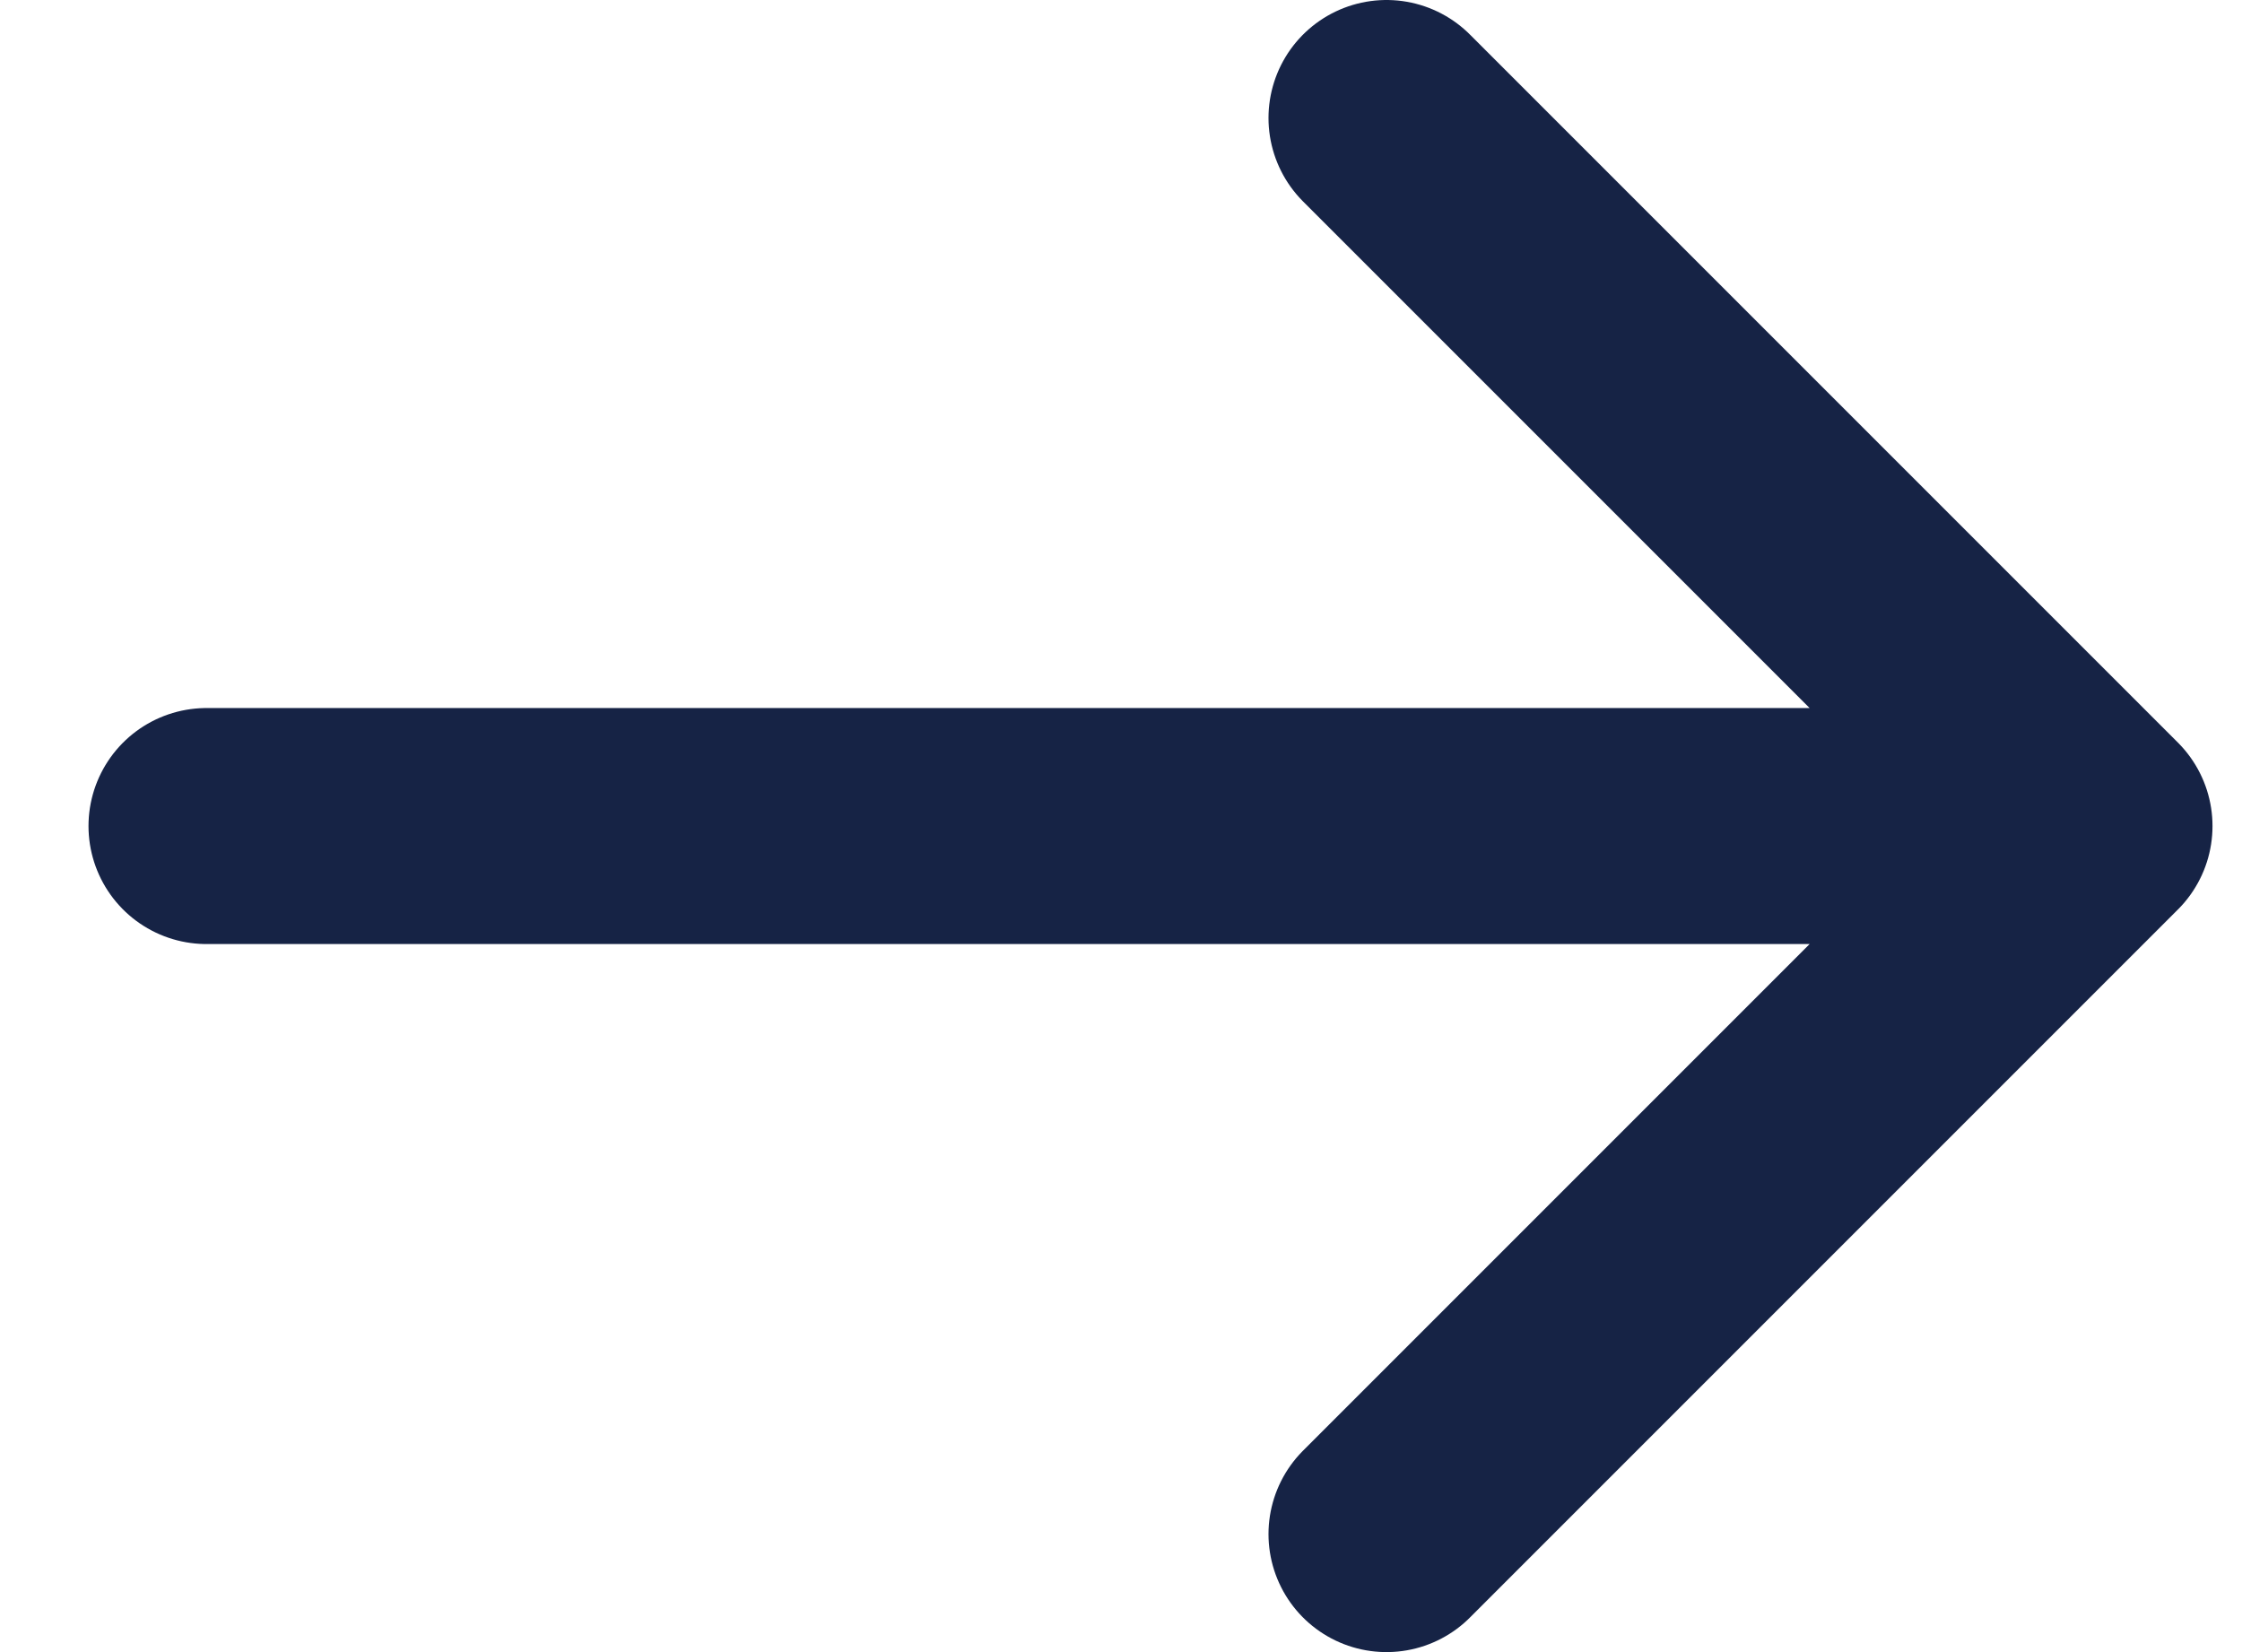
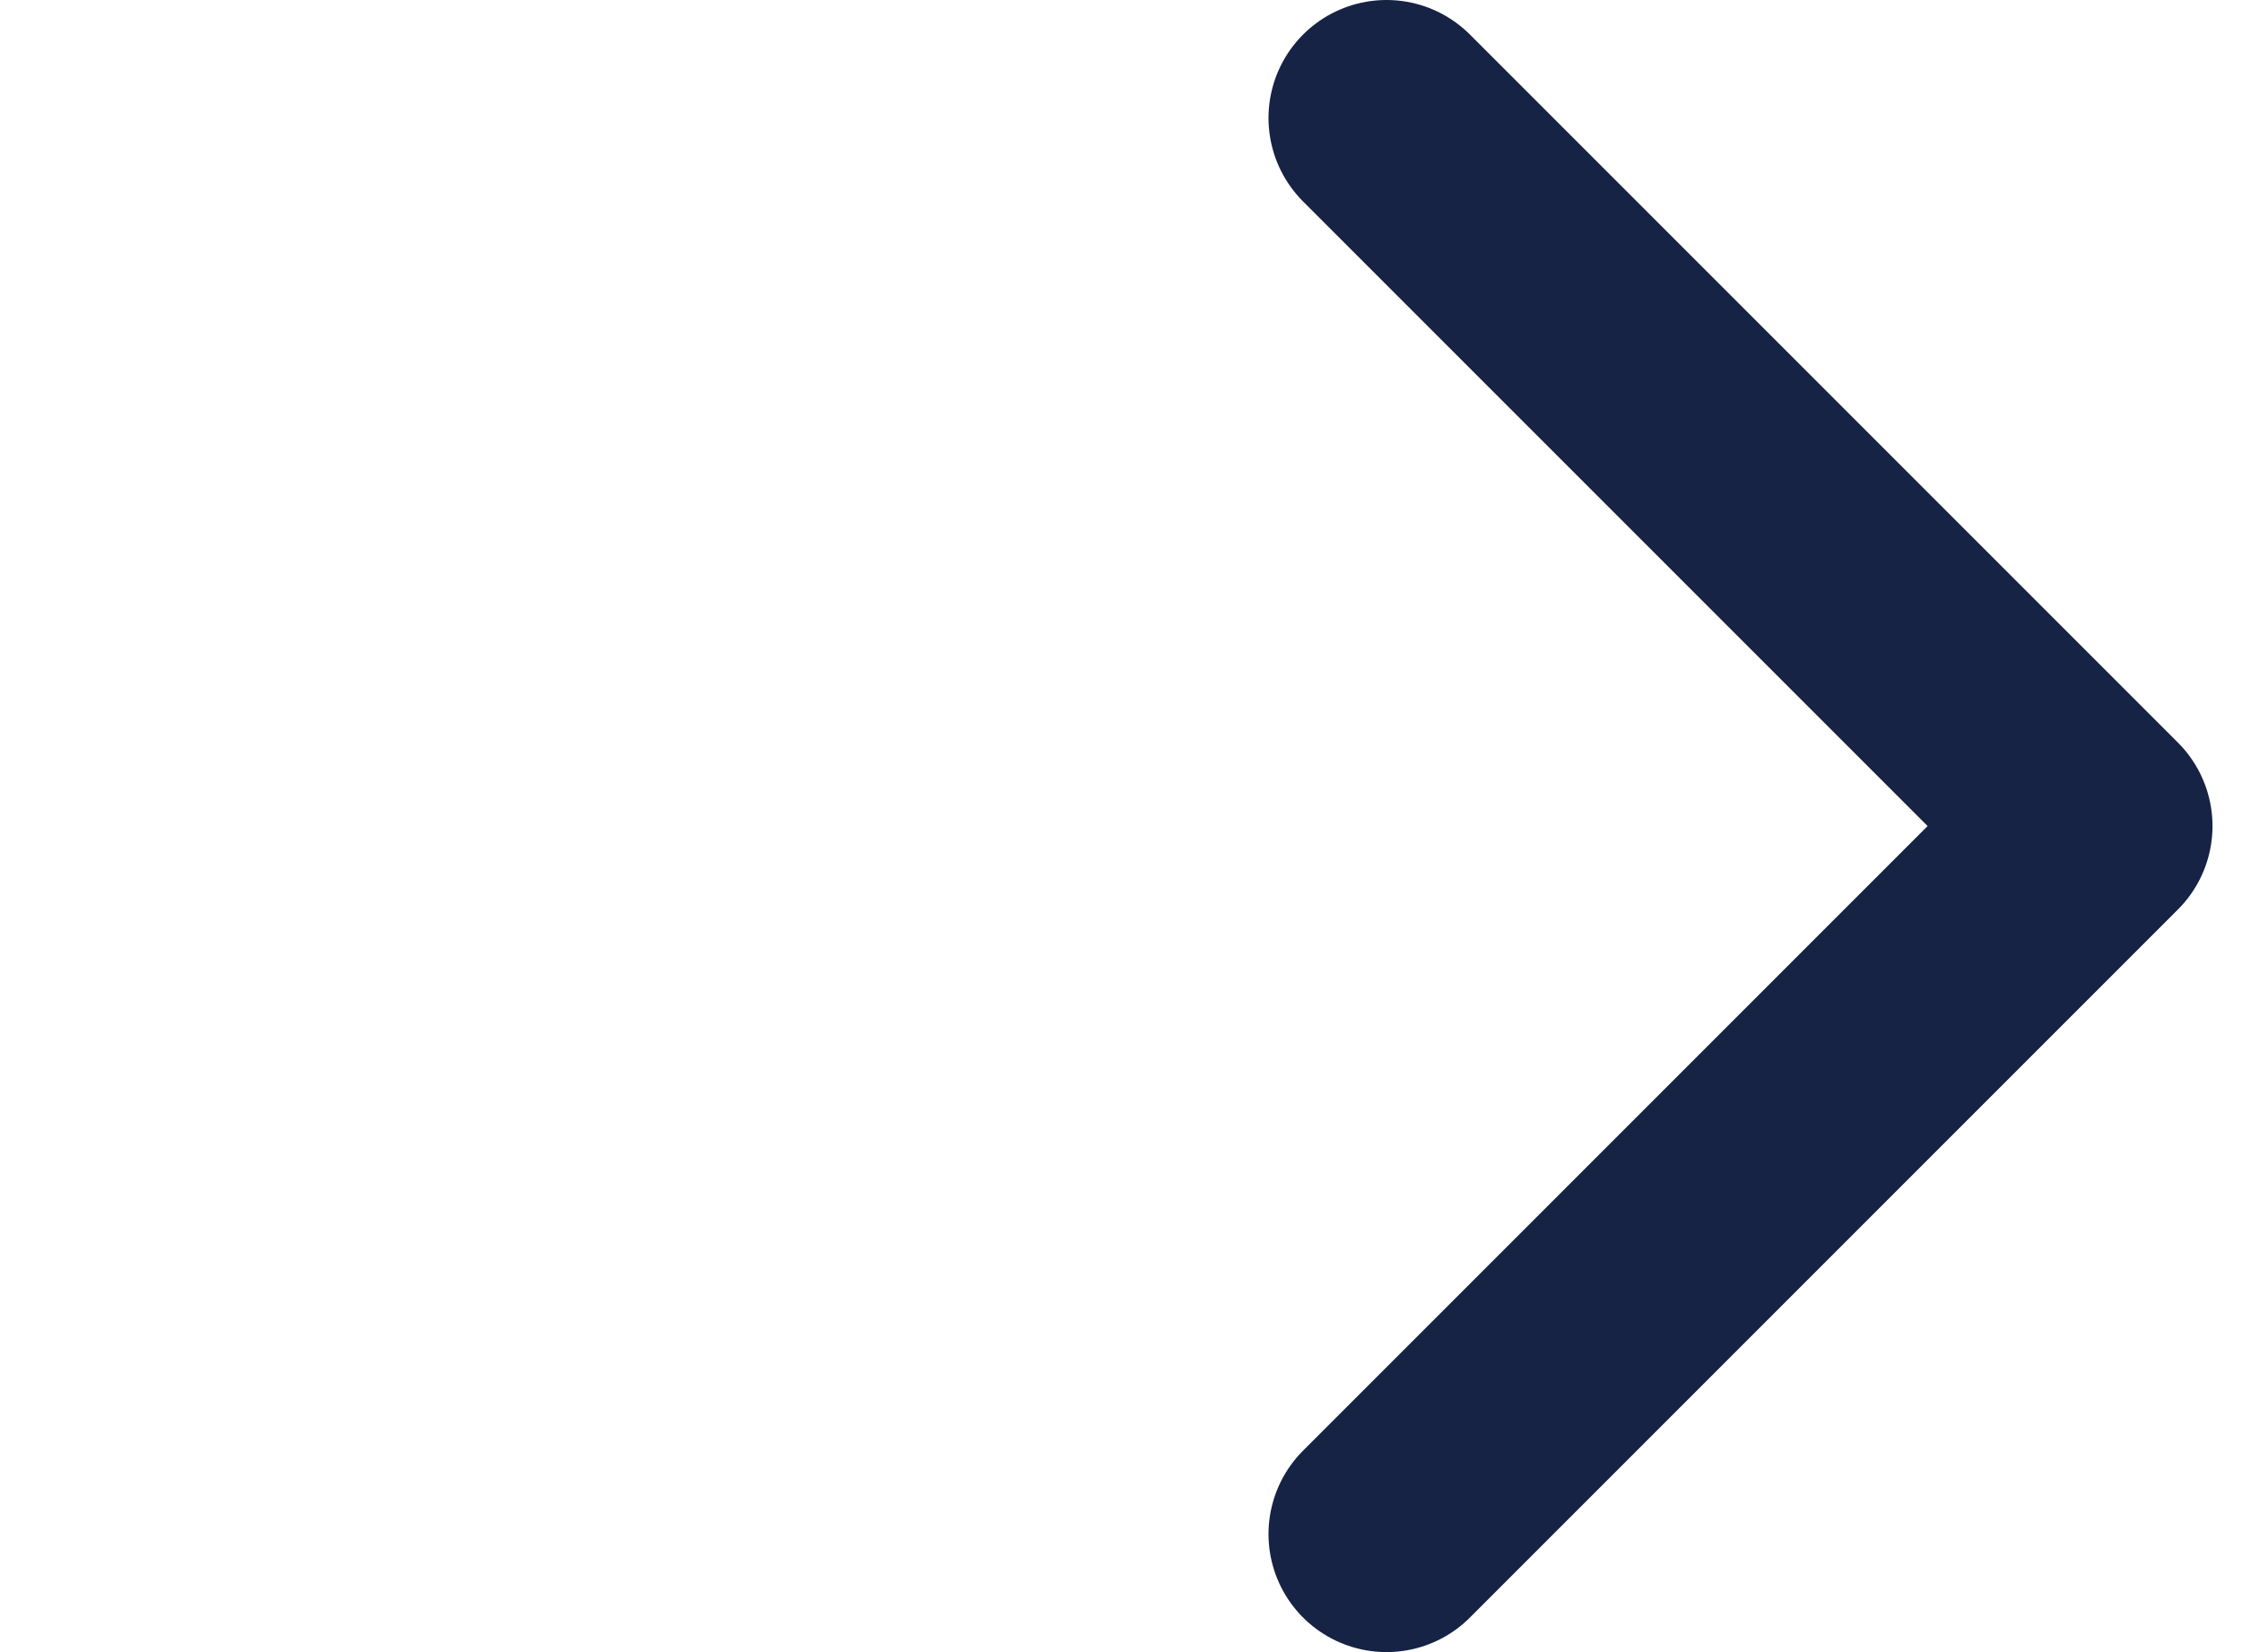
<svg xmlns="http://www.w3.org/2000/svg" width="19" height="14" viewBox="0 0 19 14" fill="none">
-   <path d="M1.75 7H17.75M17.75 7L11.75 1M17.75 7L11.75 13" stroke="#162345" stroke-width="2" stroke-linecap="round" stroke-linejoin="round" />
+   <path d="M1.75 7M17.75 7L11.75 1M17.75 7L11.75 13" stroke="#162345" stroke-width="2" stroke-linecap="round" stroke-linejoin="round" />
</svg>